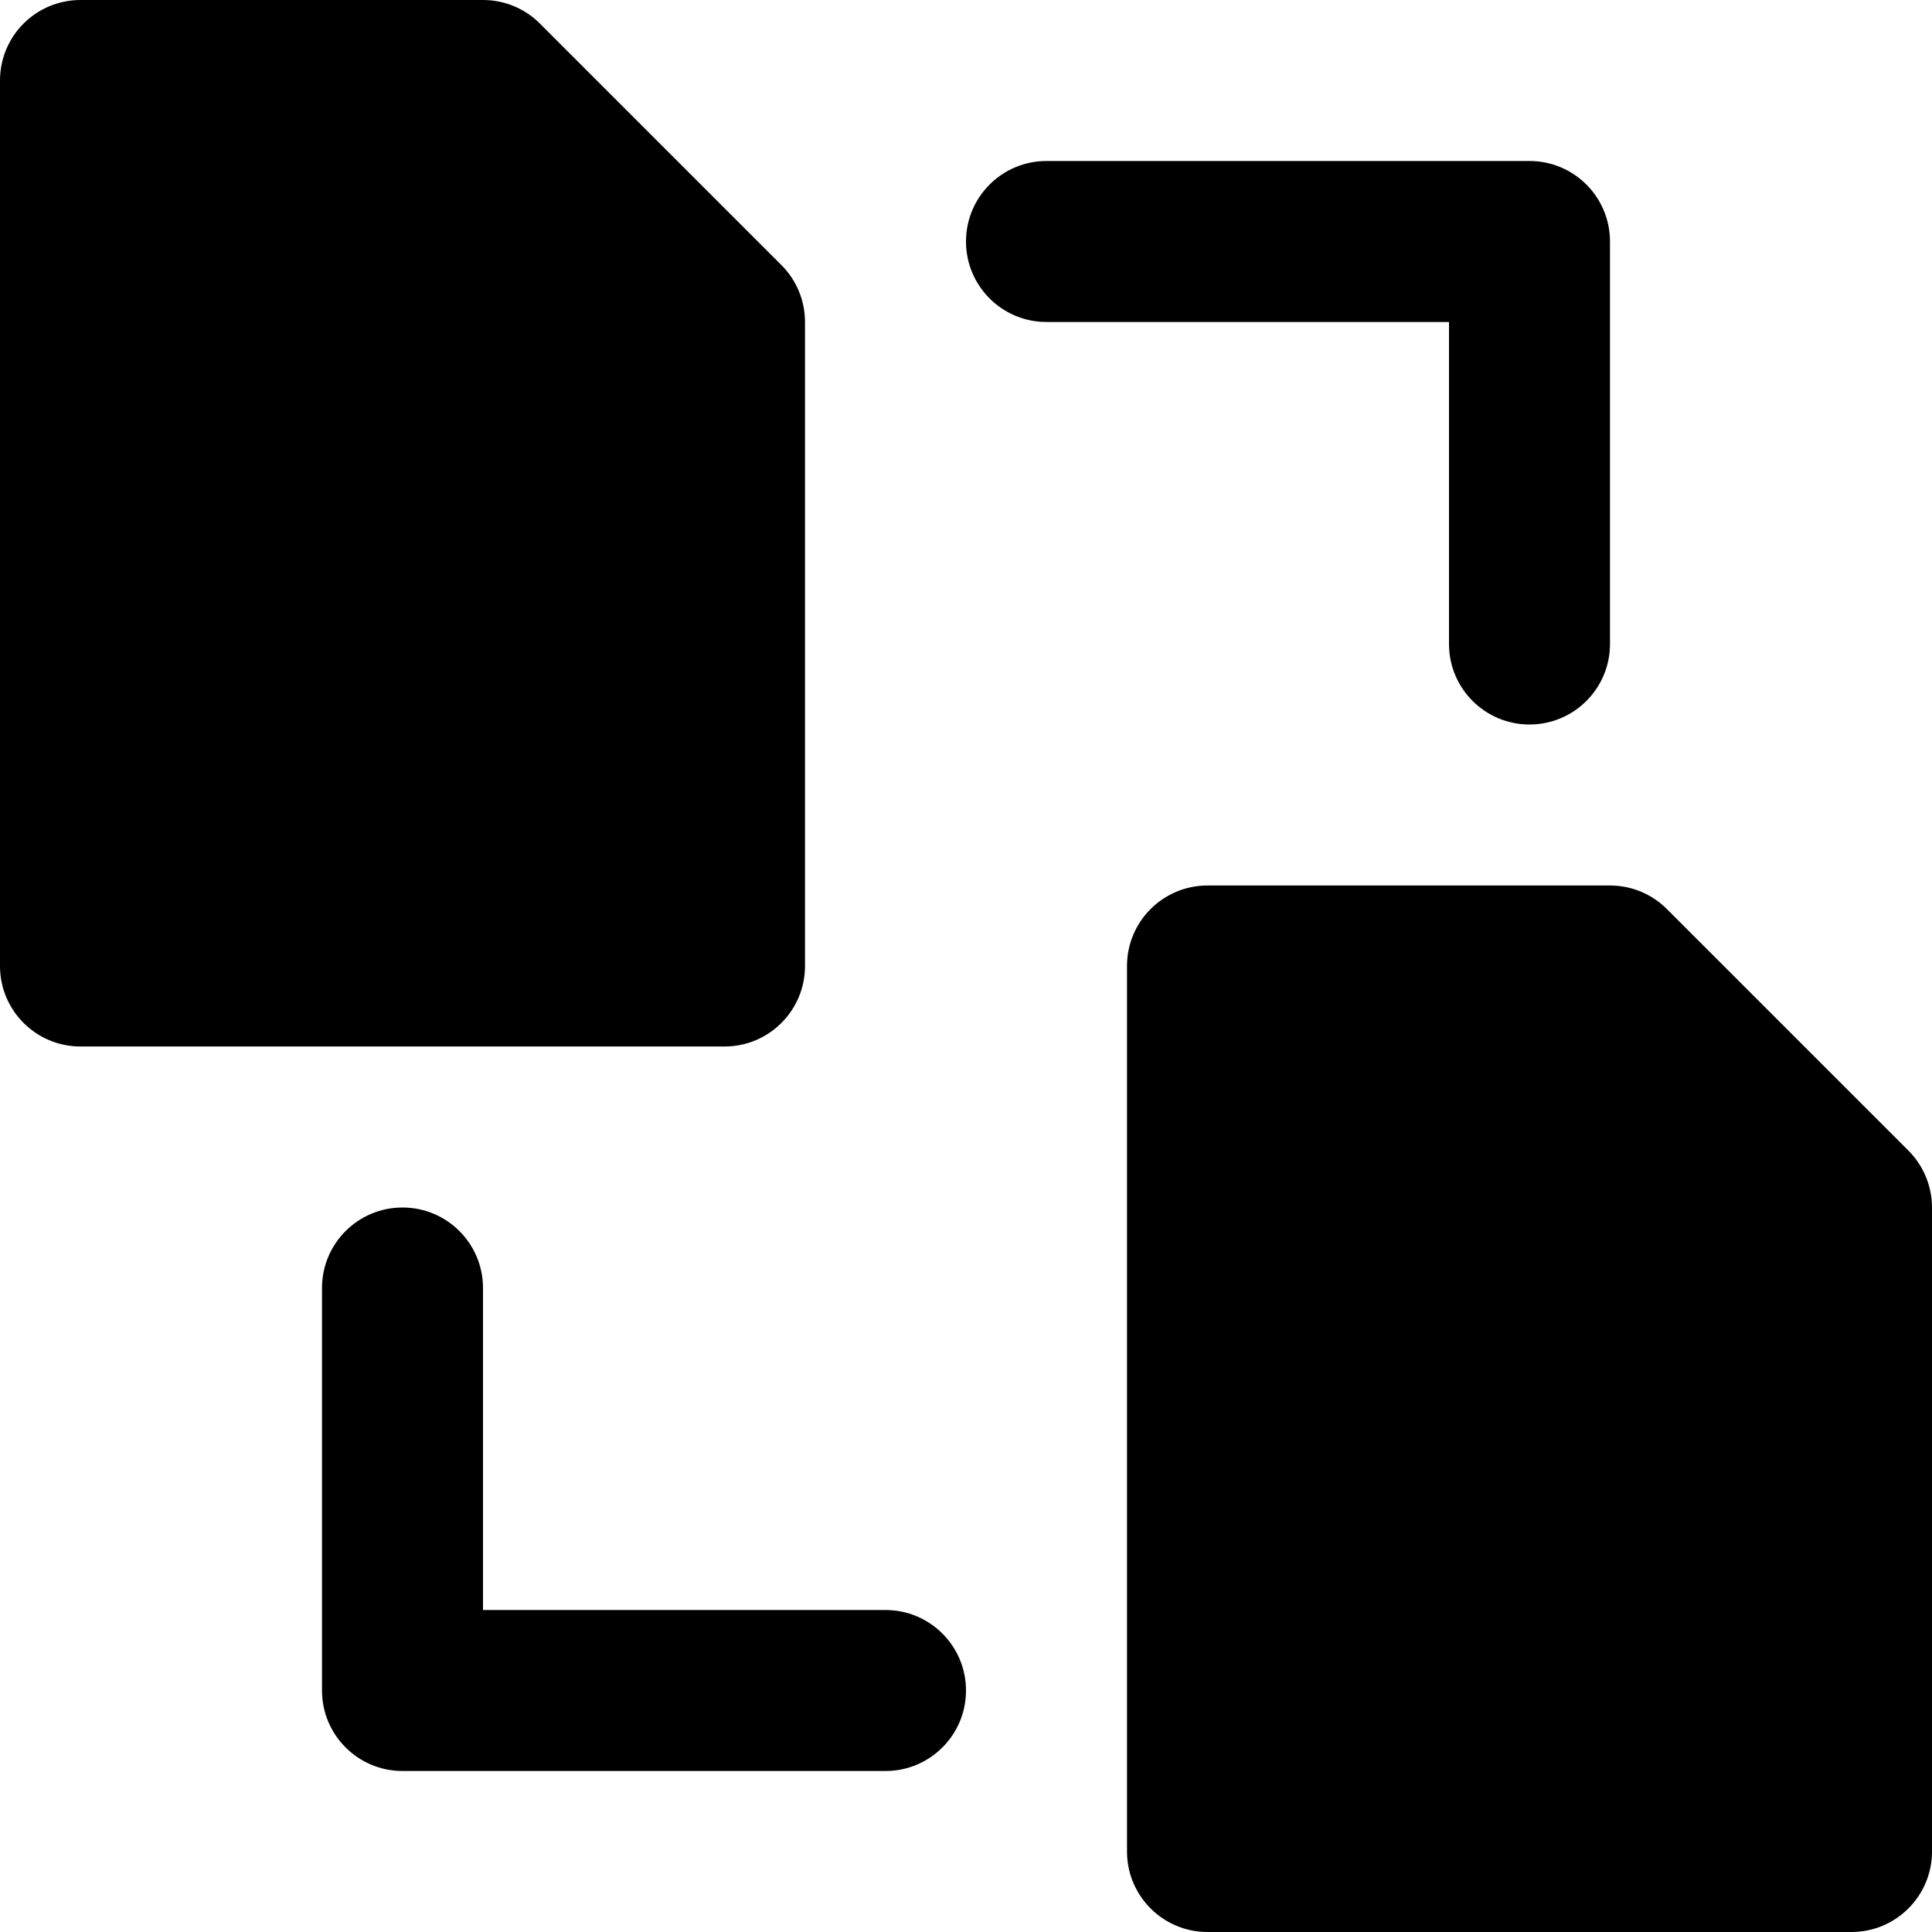
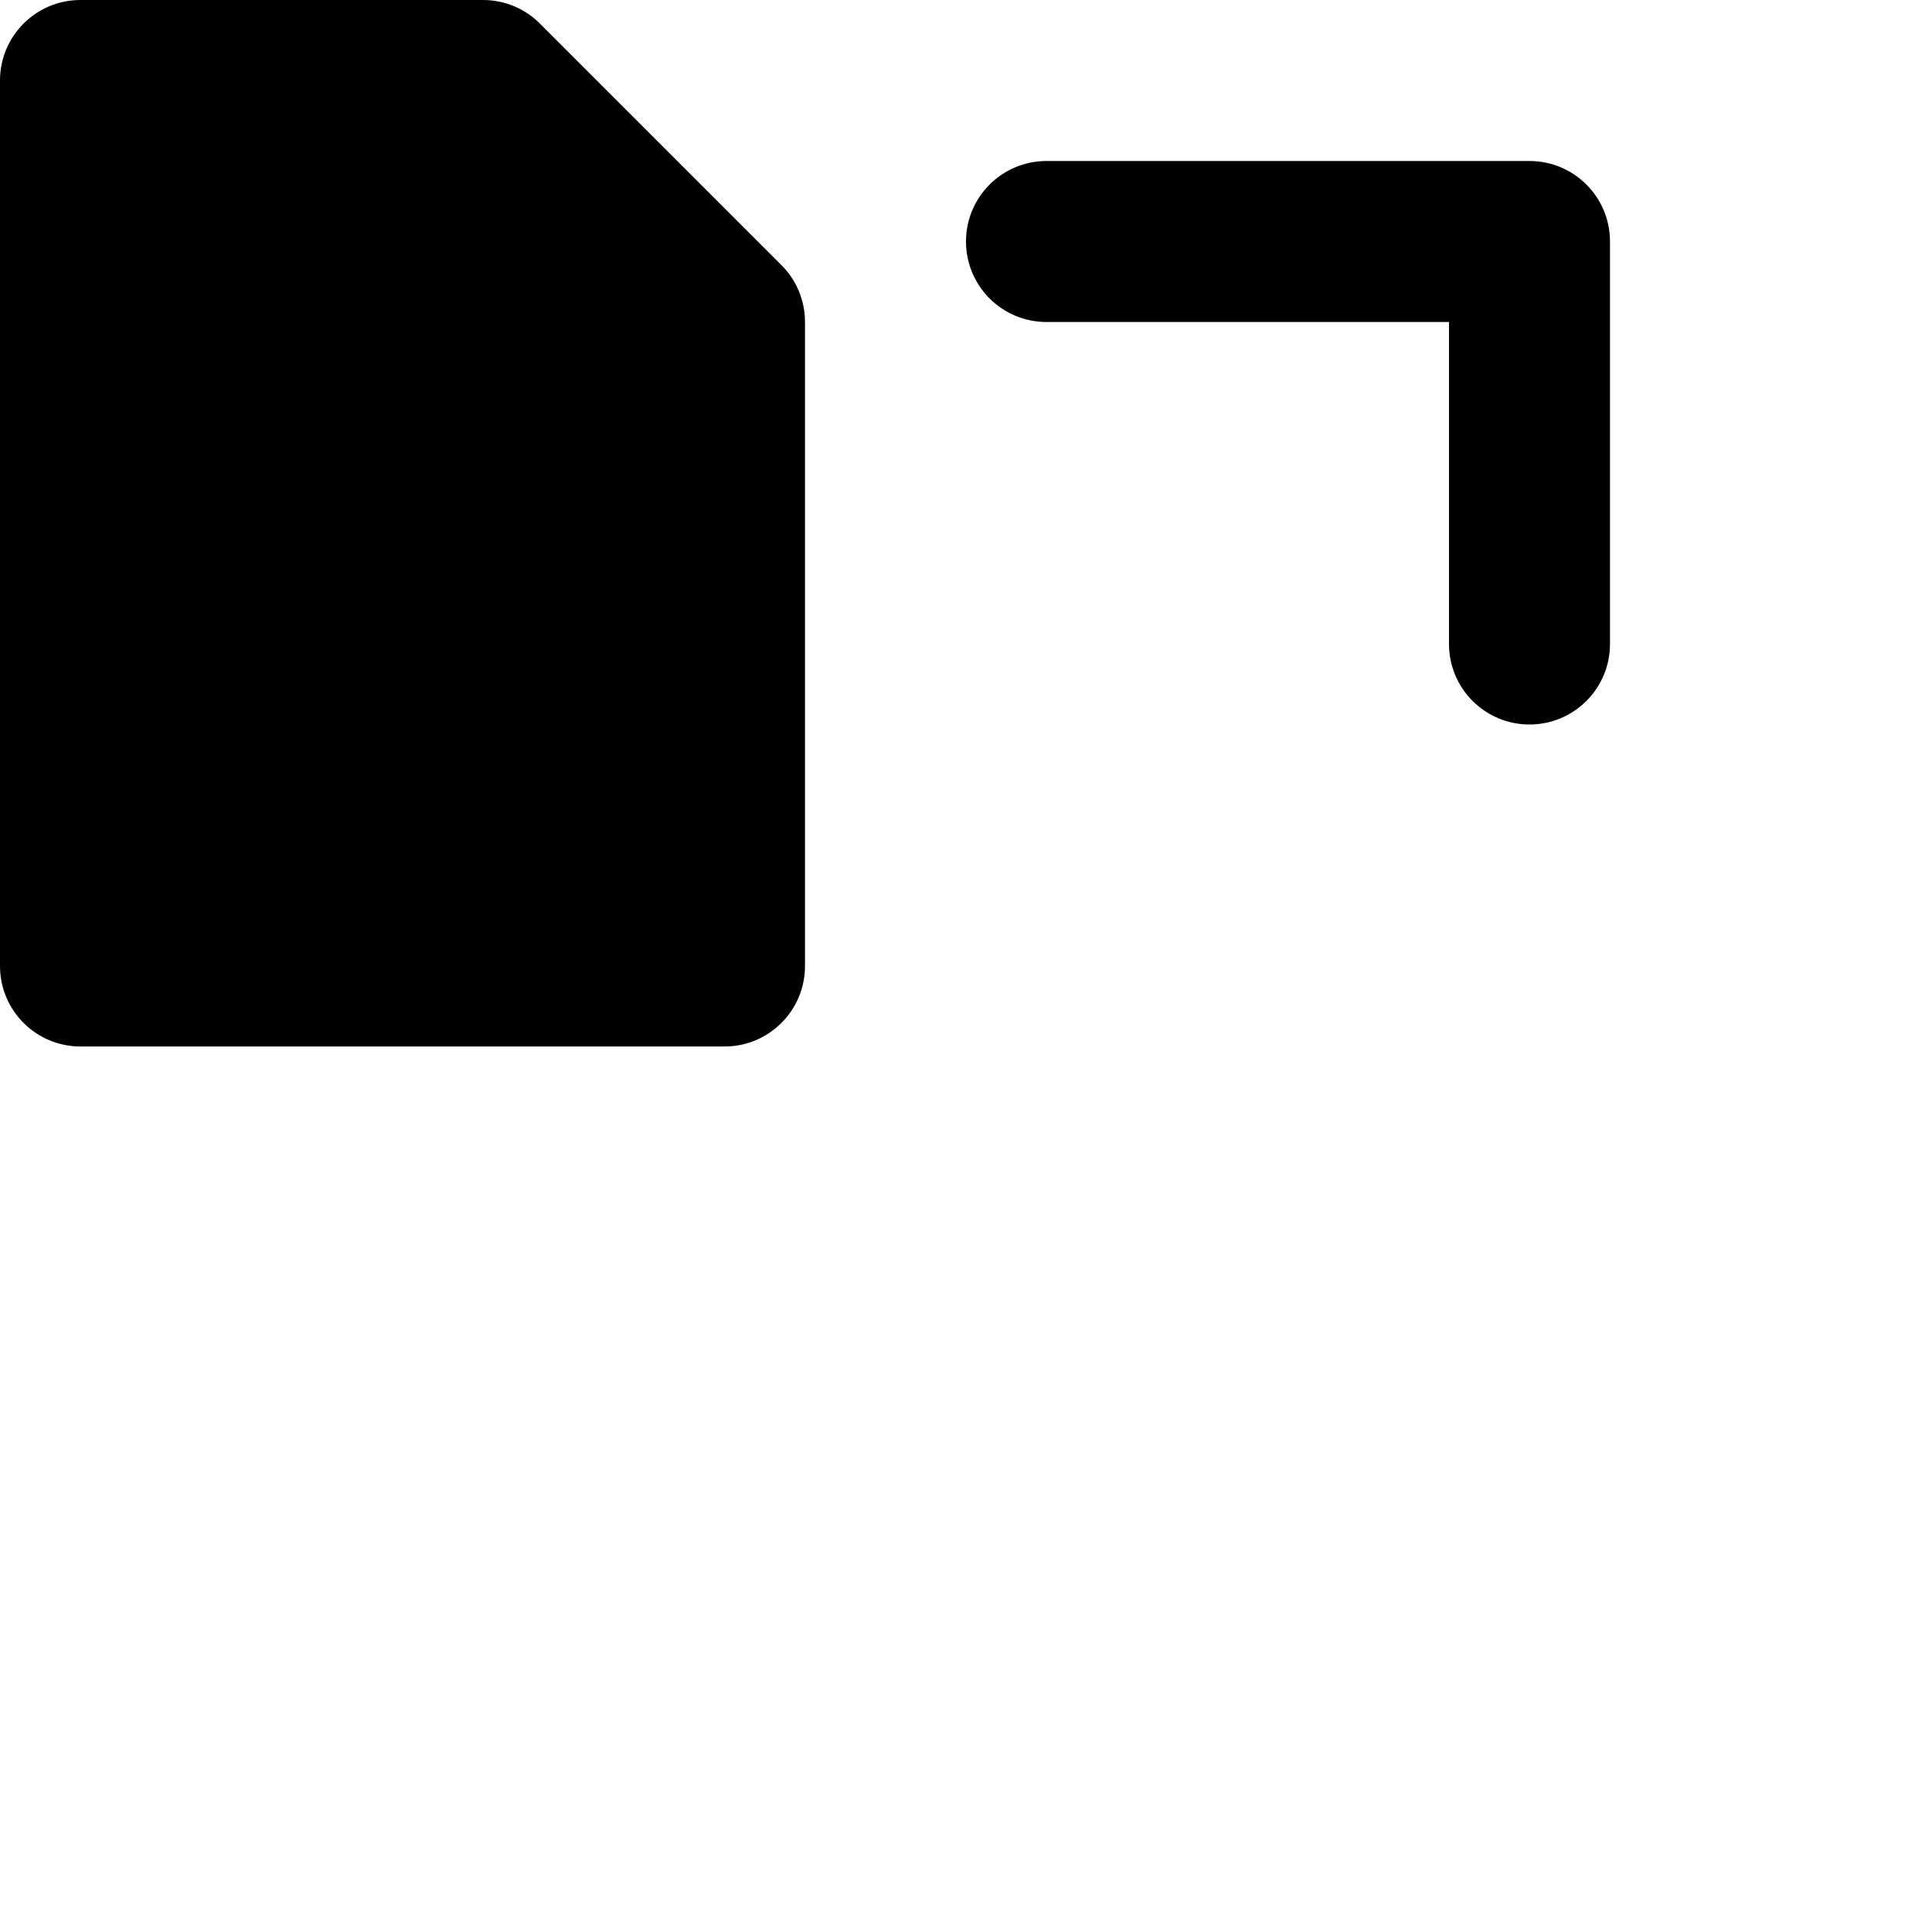
<svg xmlns="http://www.w3.org/2000/svg" fill="#000000" height="800px" width="800px" version="1.1" id="Layer_1" viewBox="0 0 512 512" xml:space="preserve">
  <g>
    <g>
      <g>
        <path d="M213.333,256V85.333c0-5.653-2.24-11.093-6.251-15.083l-64-64C139.093,2.24,133.675,0,128,0H21.333     C9.536,0,0,9.557,0,21.333V256c0,11.776,9.536,21.333,21.333,21.333H192C203.797,277.333,213.333,267.776,213.333,256z" />
-         <path d="M505.749,304.917l-64-64c-4.011-4.011-9.408-6.251-15.083-6.251H320c-11.797,0-21.333,9.557-21.333,21.333v234.667     c0,11.776,9.536,21.333,21.333,21.333h170.667c11.797,0,21.333-9.557,21.333-21.333V320     C512,314.347,509.739,308.907,505.749,304.917z" />
-         <path d="M234.667,426.667H128v-85.333c0-11.776-9.536-21.333-21.333-21.333c-11.797,0-21.333,9.557-21.333,21.333V448     c0,11.776,9.536,21.333,21.333,21.333h128c11.797,0,21.333-9.557,21.333-21.333S246.464,426.667,234.667,426.667z" />
        <path d="M384,170.667c0,11.776,9.536,21.333,21.333,21.333c11.797,0,21.333-9.557,21.333-21.333V64     c0-11.776-9.536-21.333-21.333-21.333h-128C265.536,42.667,256,52.224,256,64s9.536,21.333,21.333,21.333H384V170.667z" />
      </g>
    </g>
  </g>
</svg>